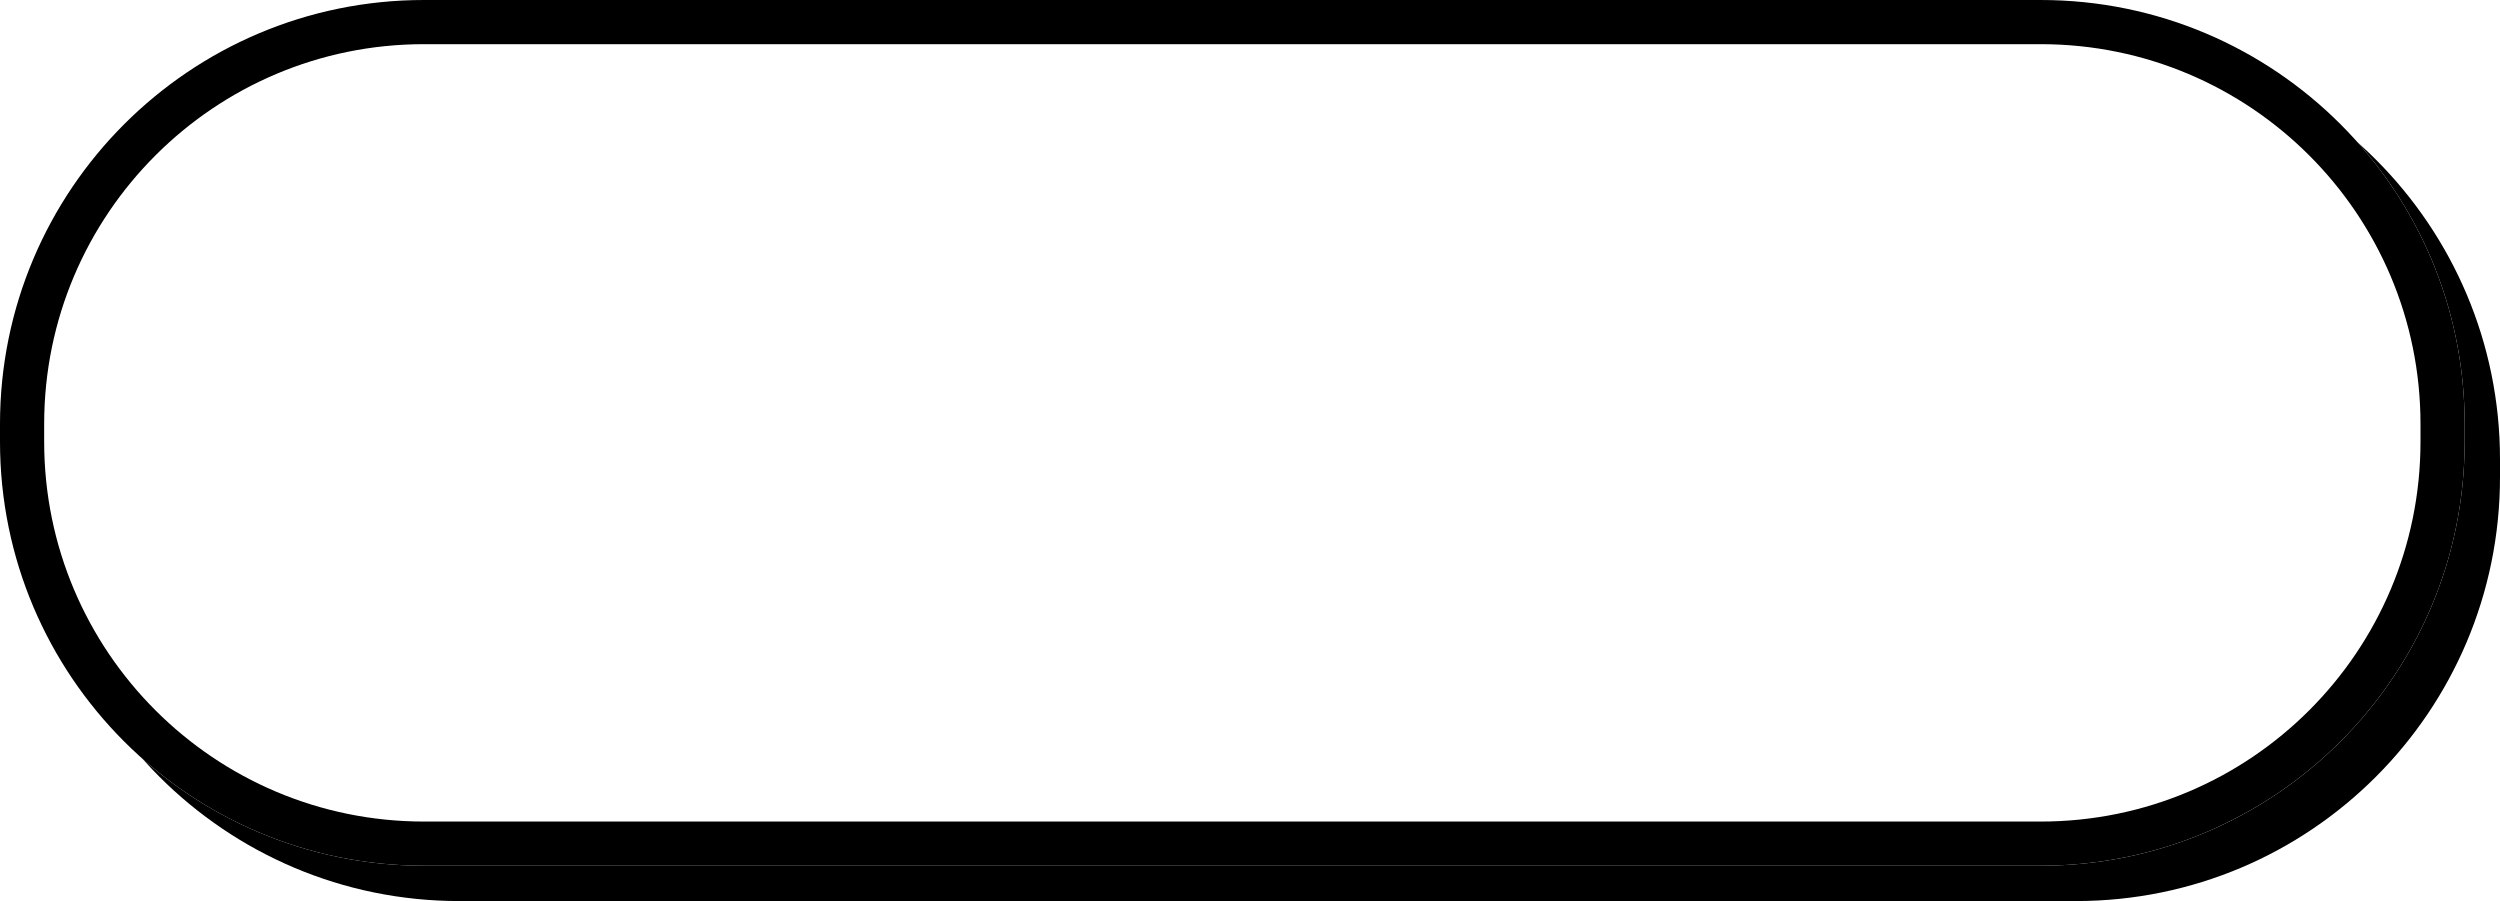
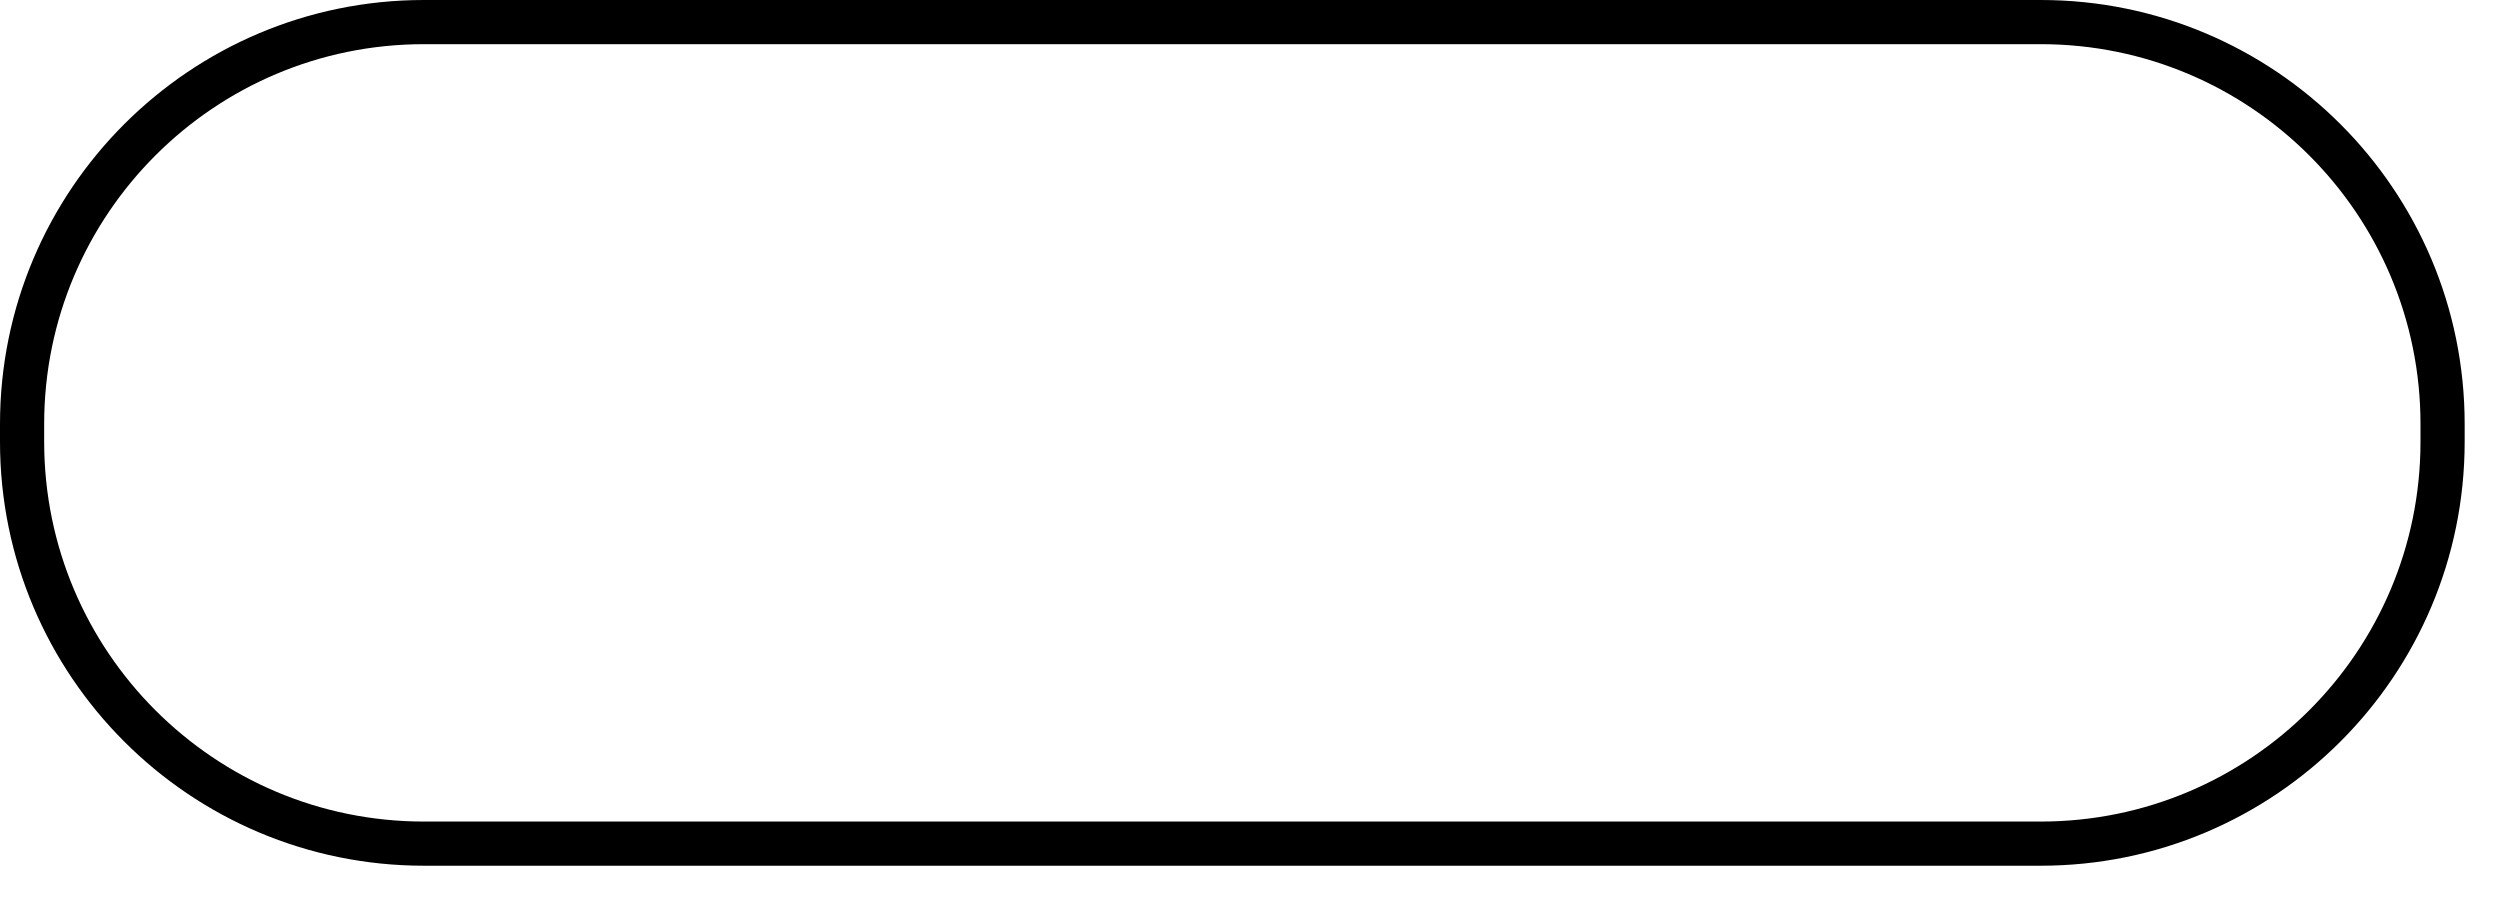
<svg xmlns="http://www.w3.org/2000/svg" version="1.1" width="283px" height="102px" viewBox="0 0 283 102" aria-hidden="true">
  <g>
    <g transform="matrix(1, 0, 0, 1, 0, 0)">
      <g transform="matrix(1,0,0,1,0,0)" filter="url(#Filter1006fbc43ec41522)">
        <g />
-         <path d="M48,98c-26.51,0 -48,-21.49 -48,-48v-2c0,-26.51 21.49,-48 48,-48h183c26.51,0 48,21.49 48,48v2c0,26.51 -21.49,48 -48,48z" fill="#000000" fill-opacity="1" />
      </g>
      <path d="M48,98c-26.51,0 -48,-21.49 -48,-48v-2c0,-26.51 21.49,-48 48,-48h183c26.51,0 48,21.49 48,48v2c0,26.51 -21.49,48 -48,48z" transform="matrix(1,0,0,1,0,0)" fill-rule="nonzero" fill="#ffffff" />
      <path d="M48,98c-26.51,0 -48,-21.49 -48,-48v-2c0,-26.51 21.49,-48 48,-48h183c26.51,0 48,21.49 48,48v2c0,26.51 -21.49,48 -48,48z" transform="matrix(1,0,0,1,0,0)" fill-rule="nonzero" stroke-miterlimit="28.96" stroke-width="10" stroke="#000000" fill-opacity="0" clip-path="url(#ClipPath1001fbc43ec41522)" />
    </g>
  </g>
  <defs>
    <linearGradient class="cerosgradient" data-cerosgradient="true" id="CerosGradient_id286e9f04e" gradientUnits="userSpaceOnUse" x1="50%" y1="100%" x2="50%" y2="0%">
      <stop offset="0%" stop-color="#d1d1d1" />
      <stop offset="100%" stop-color="#d1d1d1" />
    </linearGradient>
    <linearGradient />
    <clipPath id="ClipPath1001fbc43ec41522">
      <path d="M48,98c-26.51,0 -48,-21.49 -48,-48v-2c0,-26.51 21.49,-48 48,-48h183c26.51,0 48,21.49 48,48v2c0,26.51 -21.49,48 -48,48z" fill="#ffffff" stroke-linejoin="MITER" stroke-linecap="BUTT" />
    </clipPath>
    <filter width="303" height="122" x="-10" y="-10" filterUnits="userSpaceOnUse">
      <feOffset id="FeOffset1002fbc43ec41522" result="FeOffset1002" in="SourceGraphic" dy="4" dx="4" />
      <feGaussianBlur id="FeGaussianBlur1003fbc43ec41522" result="FeGaussianBlur1003" in="FeOffset1002" stdDeviation="0 0" />
    </filter>
    <filter width="303" height="122" x="-10" y="-10" filterUnits="userSpaceOnUse" id="Filter1006fbc43ec41522">
      <feOffset id="FeOffset1004fbc43ec41522" result="FeOffset1004" in="SourceGraphic" dy="4" dx="4" />
      <feGaussianBlur id="FeGaussianBlur1005fbc43ec41522" result="FeGaussianBlur1005" in="FeOffset1004" stdDeviation="0 0" />
    </filter>
  </defs>
</svg>